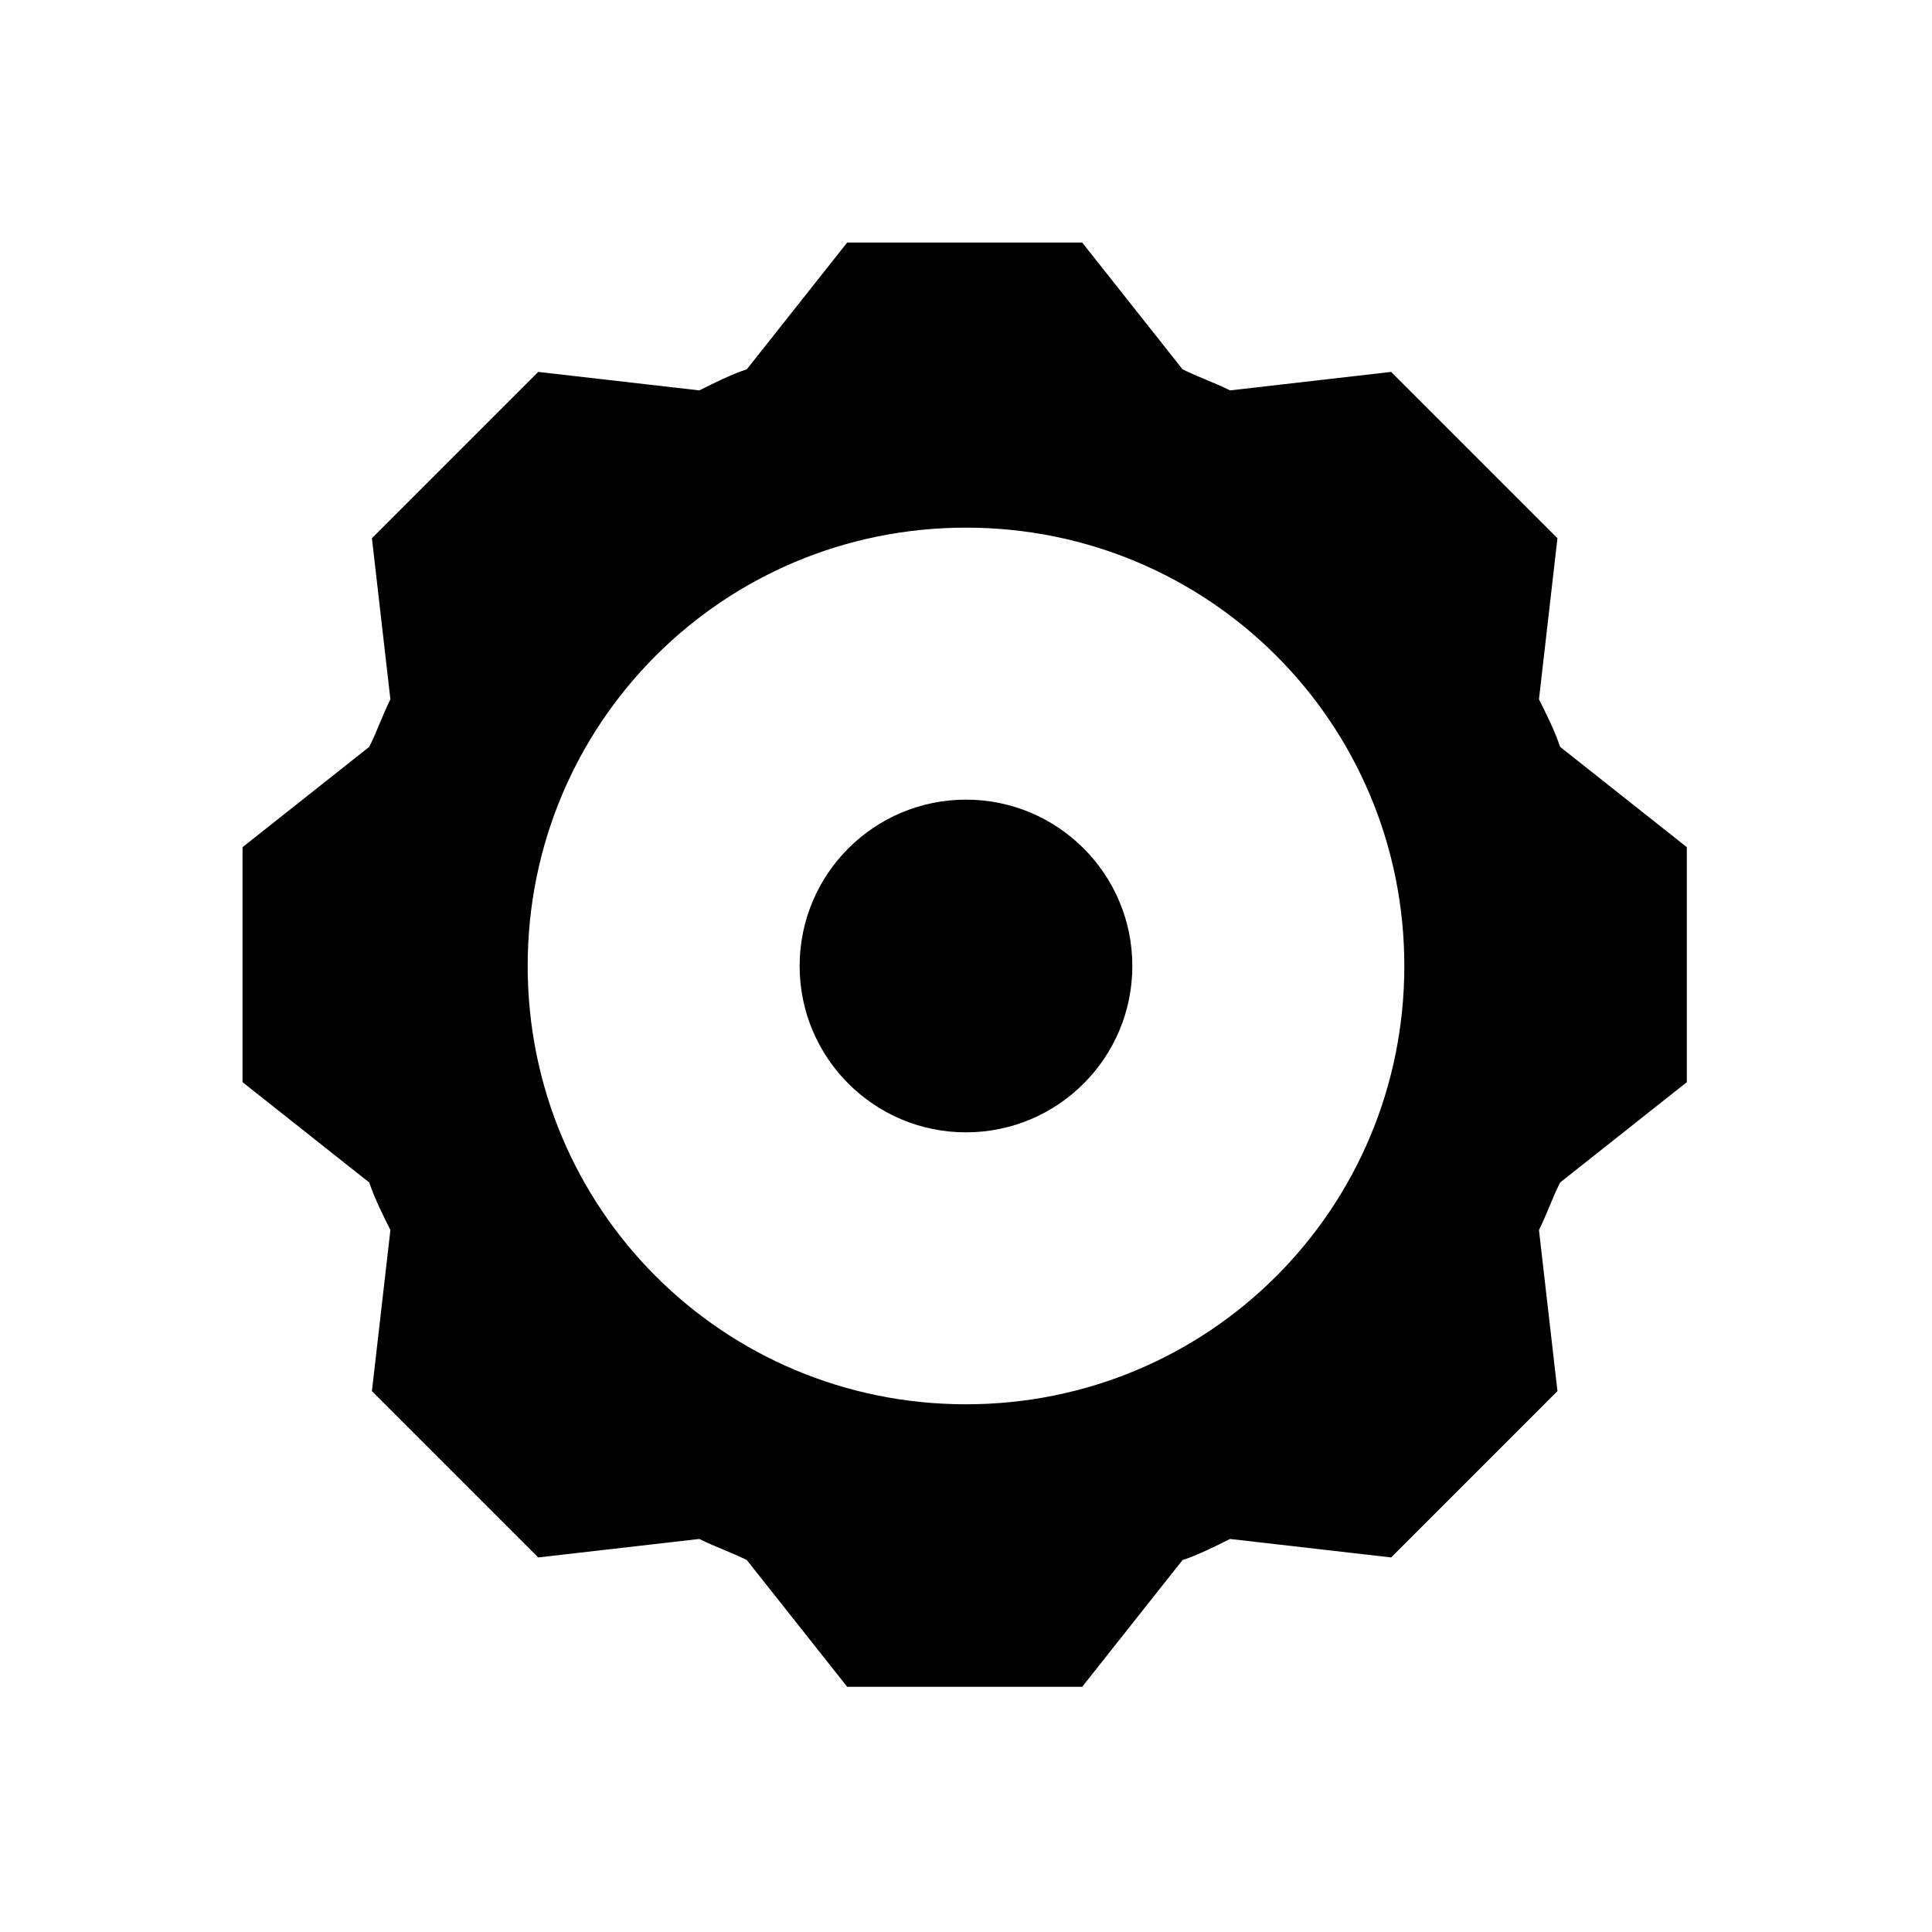
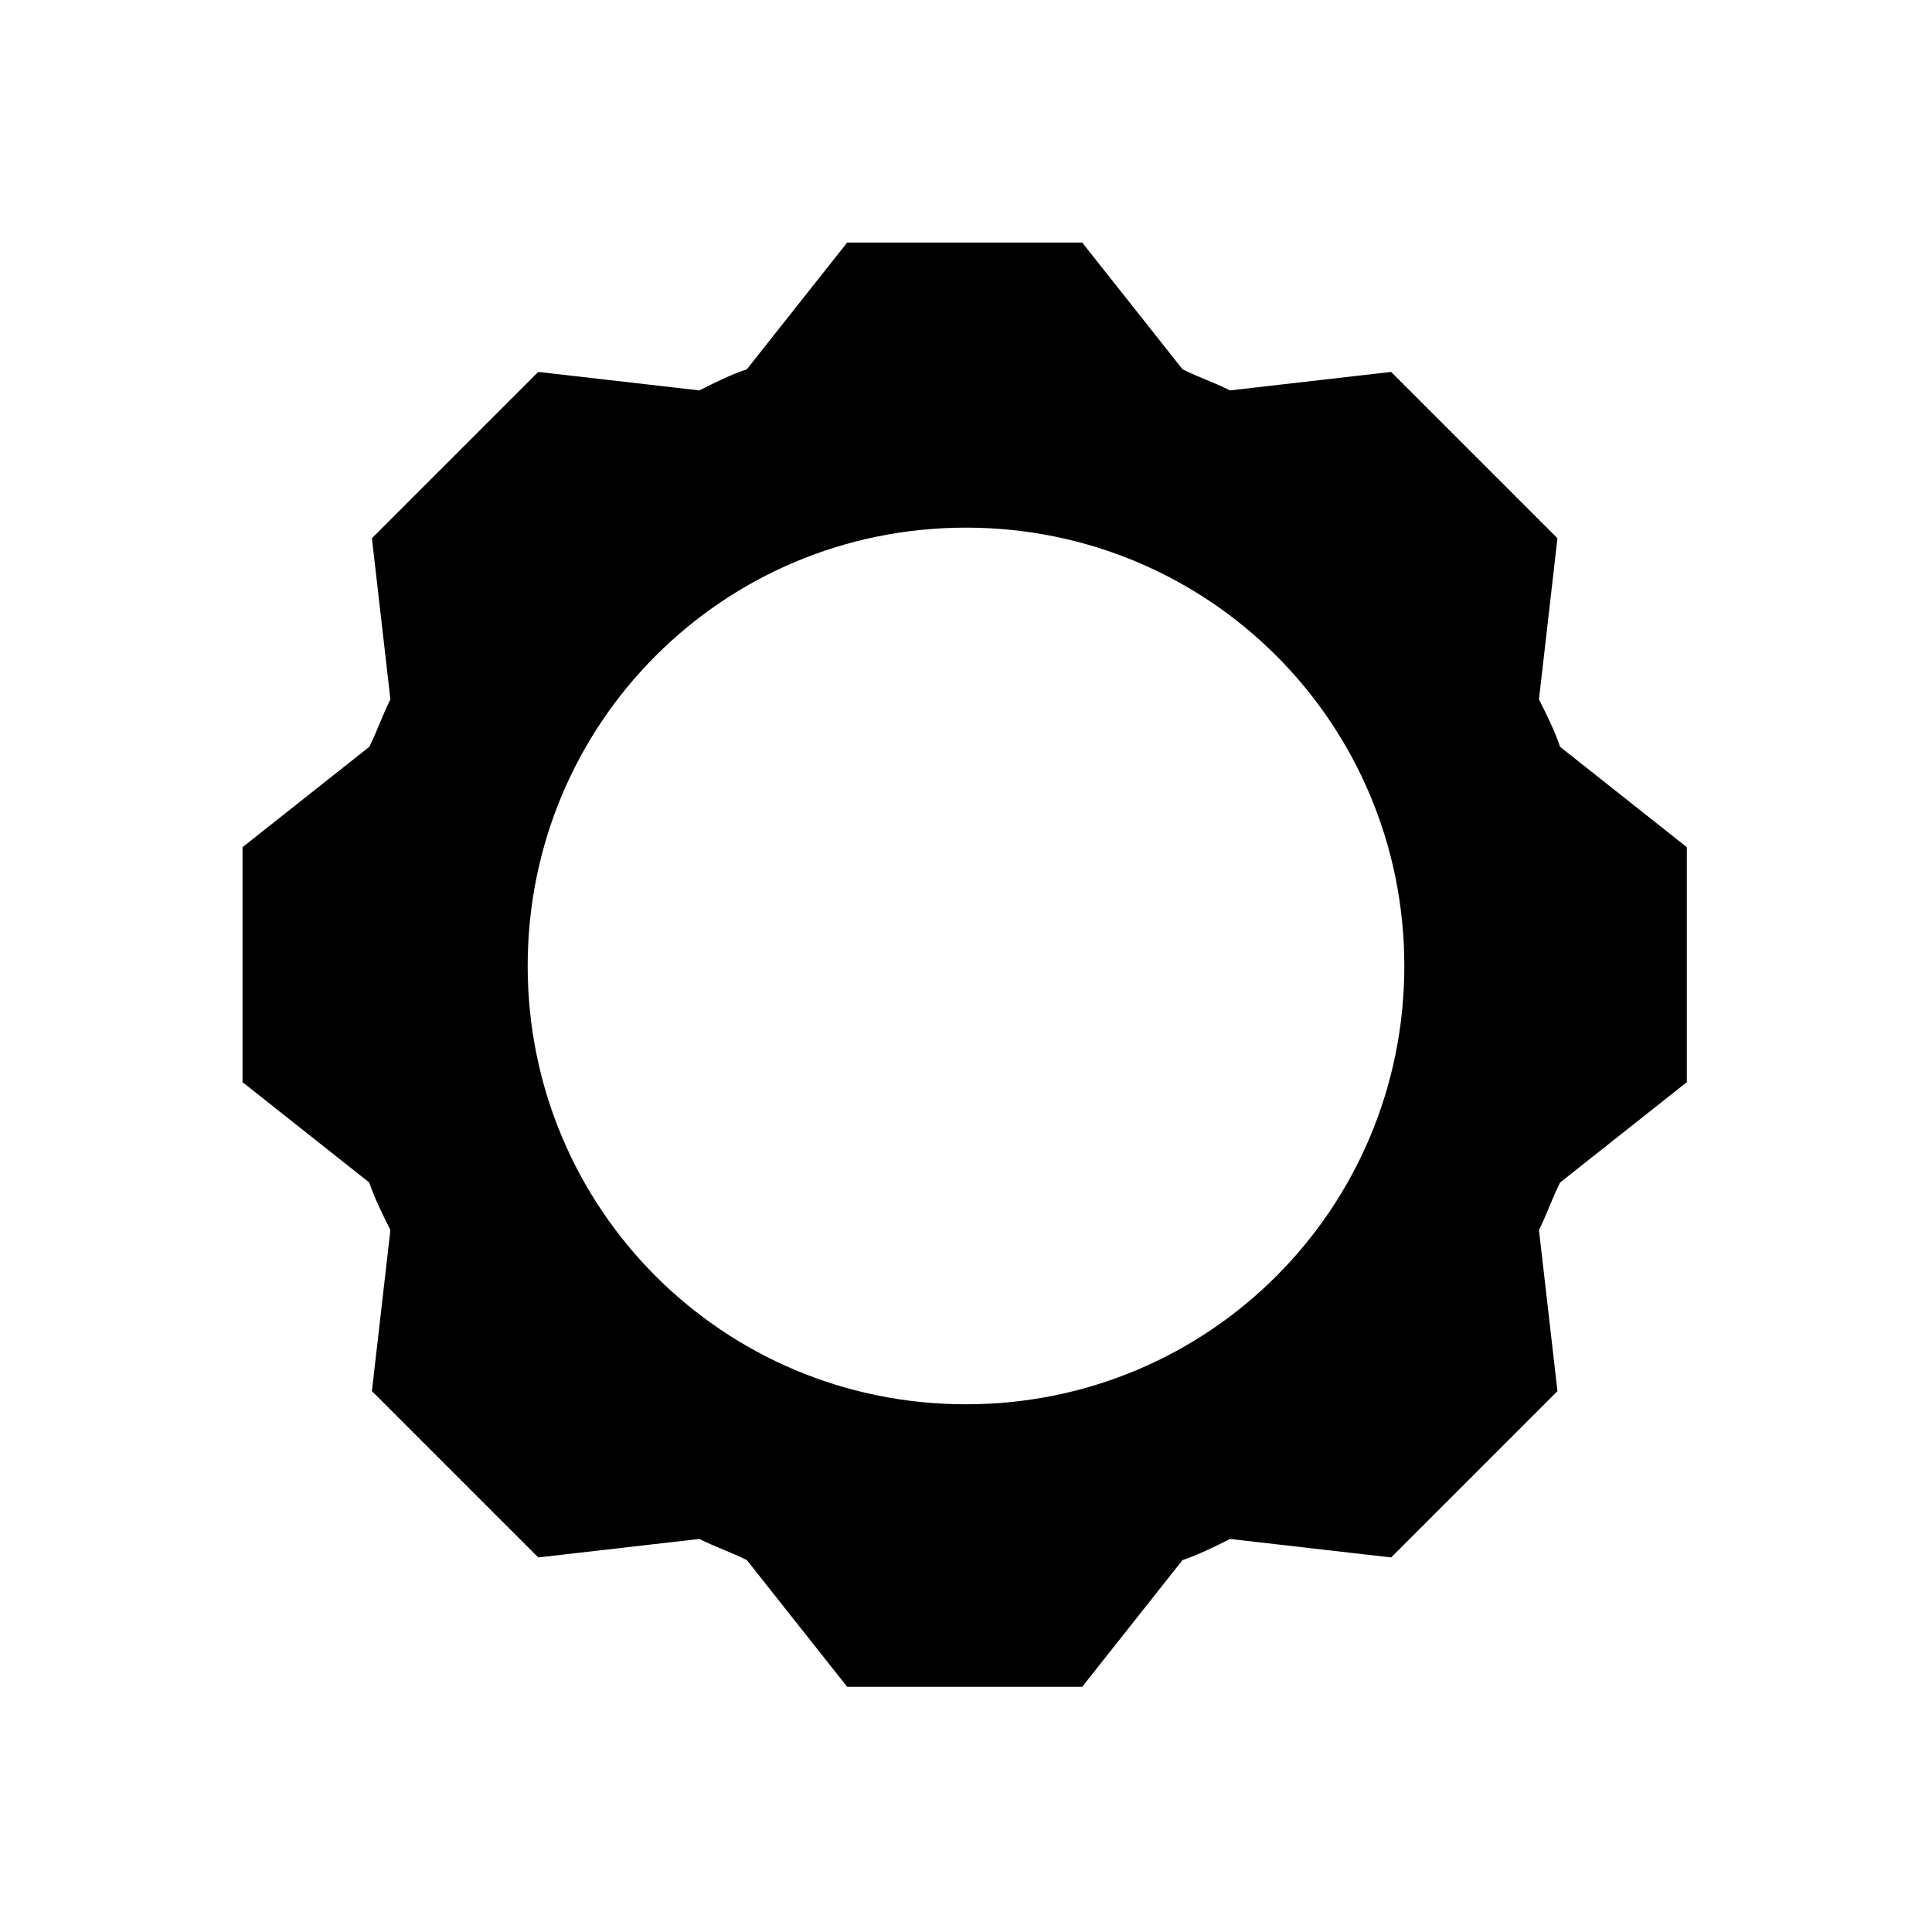
<svg xmlns="http://www.w3.org/2000/svg" fill="#000000" width="800px" height="800px" version="1.1" viewBox="144 144 512 512">
  <g>
    <path d="m557.44 341.92c-1.398-4.199-3.5-8.398-5.598-12.594l4.898-42.684-44.082-44.082-42.684 4.898c-4.199-2.098-8.398-3.5-12.594-5.598l-26.59-33.586h-62.277l-26.59 33.586c-4.199 1.398-8.398 3.5-12.594 5.598l-42.684-4.898-44.082 44.082 4.898 42.684c-2.098 4.199-3.5 8.398-5.598 12.594l-33.586 26.59v62.277l33.586 26.59c1.398 4.199 3.5 8.398 5.598 12.594l-4.898 42.684 44.082 44.082 42.684-4.898c4.199 2.098 8.398 3.5 12.594 5.598l26.59 33.586h62.277l26.59-33.586c4.199-1.398 8.398-3.5 12.594-5.598l42.684 4.898 44.082-44.082-4.898-42.684c2.098-4.199 3.5-8.398 5.598-12.594l33.586-26.59v-62.277zm-157.44 174.23c-64.375 0-116.16-51.781-116.16-116.16s51.781-116.16 116.16-116.16 116.16 51.777 116.16 116.16c0 64.375-51.781 116.16-116.16 116.16z" />
-     <path d="m444.08 400c0 24.344-19.738 44.082-44.082 44.082-24.348 0-44.086-19.738-44.086-44.082 0-24.348 19.738-44.086 44.086-44.086 24.344 0 44.082 19.738 44.082 44.086" />
  </g>
</svg>